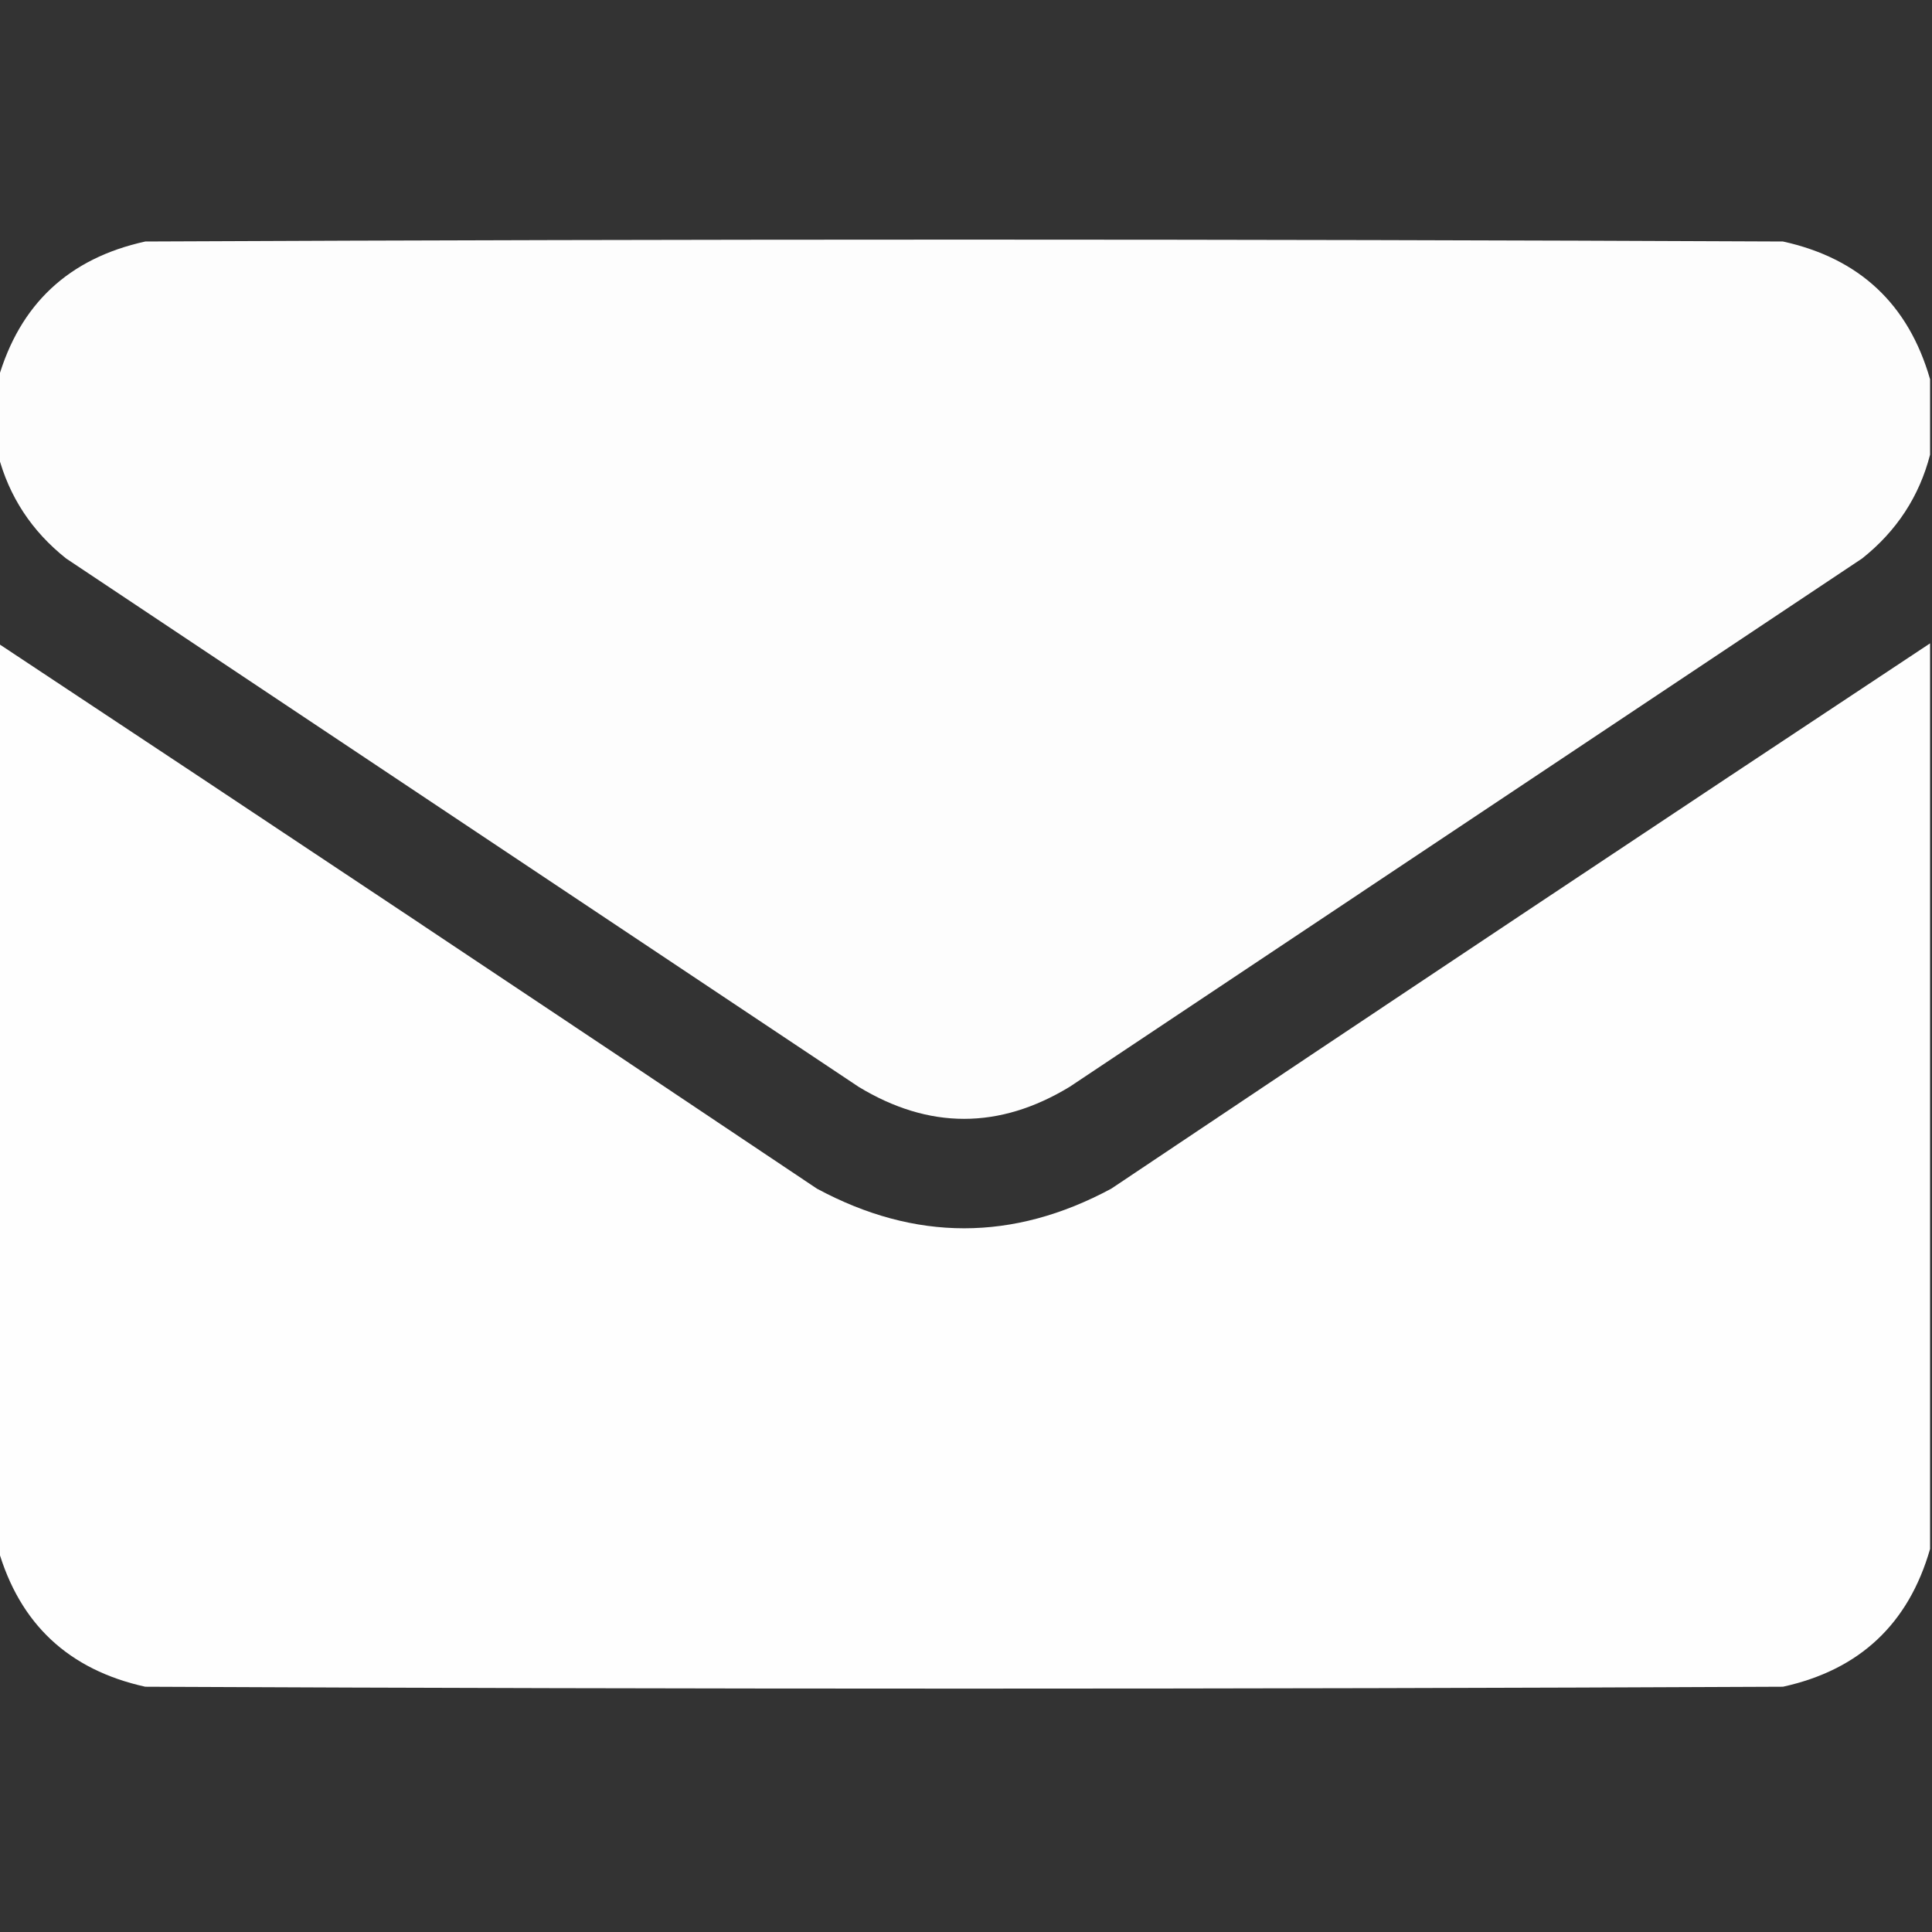
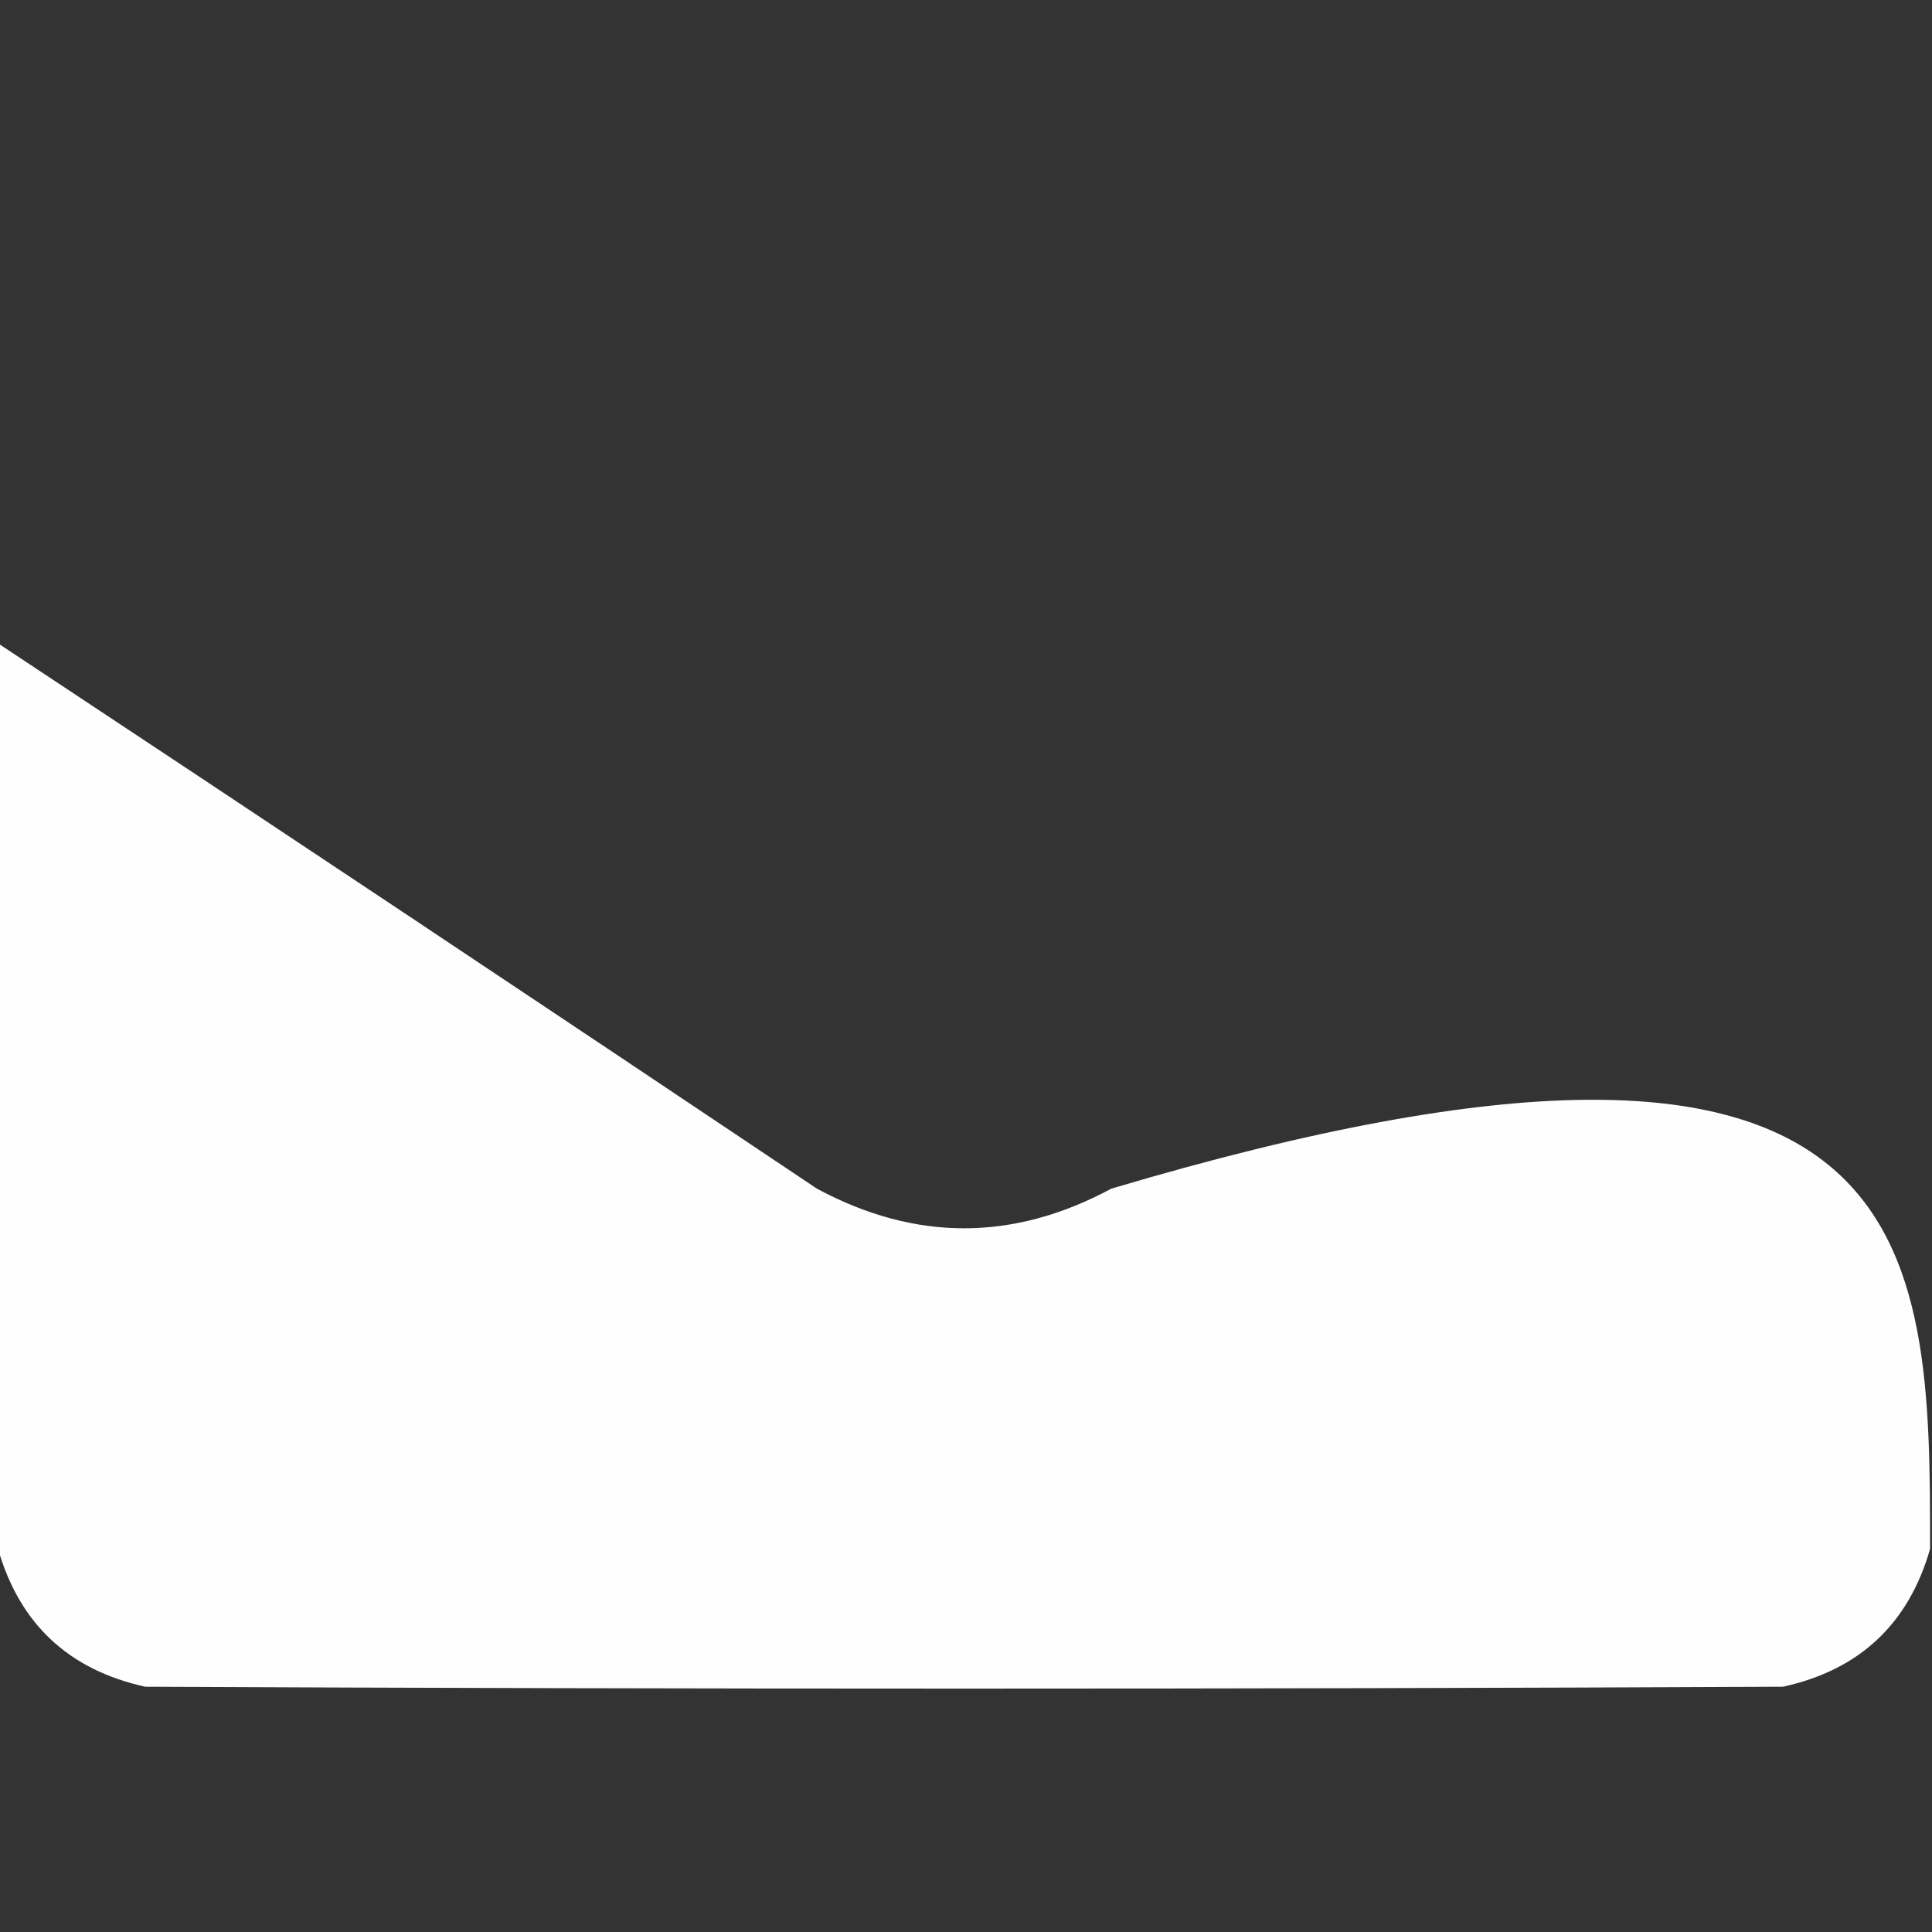
<svg xmlns="http://www.w3.org/2000/svg" width="20" height="20" viewBox="0 0 20 20" fill="none">
  <rect x="0" y="0" width="20" height="20" fill="#333333" stroke="none" />
  <g clip-path="url(#clip0_651_9456)">
-     <path opacity="0.992" fill-rule="evenodd" clip-rule="evenodd" d="M19.98 3.926C19.98 4.186 19.98 4.447 19.98 4.707C19.868 5.14 19.633 5.498 19.277 5.781C16.543 7.604 13.809 9.427 11.074 11.25C10.345 11.693 9.616 11.693 8.887 11.25C6.152 9.427 3.418 7.604 0.684 5.781C0.328 5.498 0.093 5.14 -0.02 4.707C-0.02 4.447 -0.02 4.186 -0.02 3.926C0.203 3.15 0.711 2.674 1.504 2.5C7.155 2.474 12.806 2.474 18.457 2.5C19.25 2.674 19.757 3.15 19.98 3.926Z" fill="white" />
-     <path opacity="0.994" fill-rule="evenodd" clip-rule="evenodd" d="M-0.02 6.66C2.811 8.533 5.636 10.415 8.457 12.305C9.473 12.852 10.488 12.852 11.504 12.305C14.325 10.415 17.15 8.533 19.98 6.66C19.98 9.785 19.98 12.91 19.98 16.035C19.757 16.811 19.25 17.287 18.457 17.461C12.806 17.487 7.155 17.487 1.504 17.461C0.711 17.286 0.203 16.811 -0.02 16.035C-0.02 12.91 -0.02 9.785 -0.02 6.66Z" fill="white" />
+     <path opacity="0.994" fill-rule="evenodd" clip-rule="evenodd" d="M-0.02 6.66C2.811 8.533 5.636 10.415 8.457 12.305C9.473 12.852 10.488 12.852 11.504 12.305C19.98 9.785 19.98 12.91 19.98 16.035C19.757 16.811 19.25 17.287 18.457 17.461C12.806 17.487 7.155 17.487 1.504 17.461C0.711 17.286 0.203 16.811 -0.02 16.035C-0.02 12.91 -0.02 9.785 -0.02 6.66Z" fill="white" />
  </g>
  <defs>
    <clipPath id="clip0_651_9456">
      <rect width="20" height="20" fill="white" />
    </clipPath>
  </defs>
</svg>